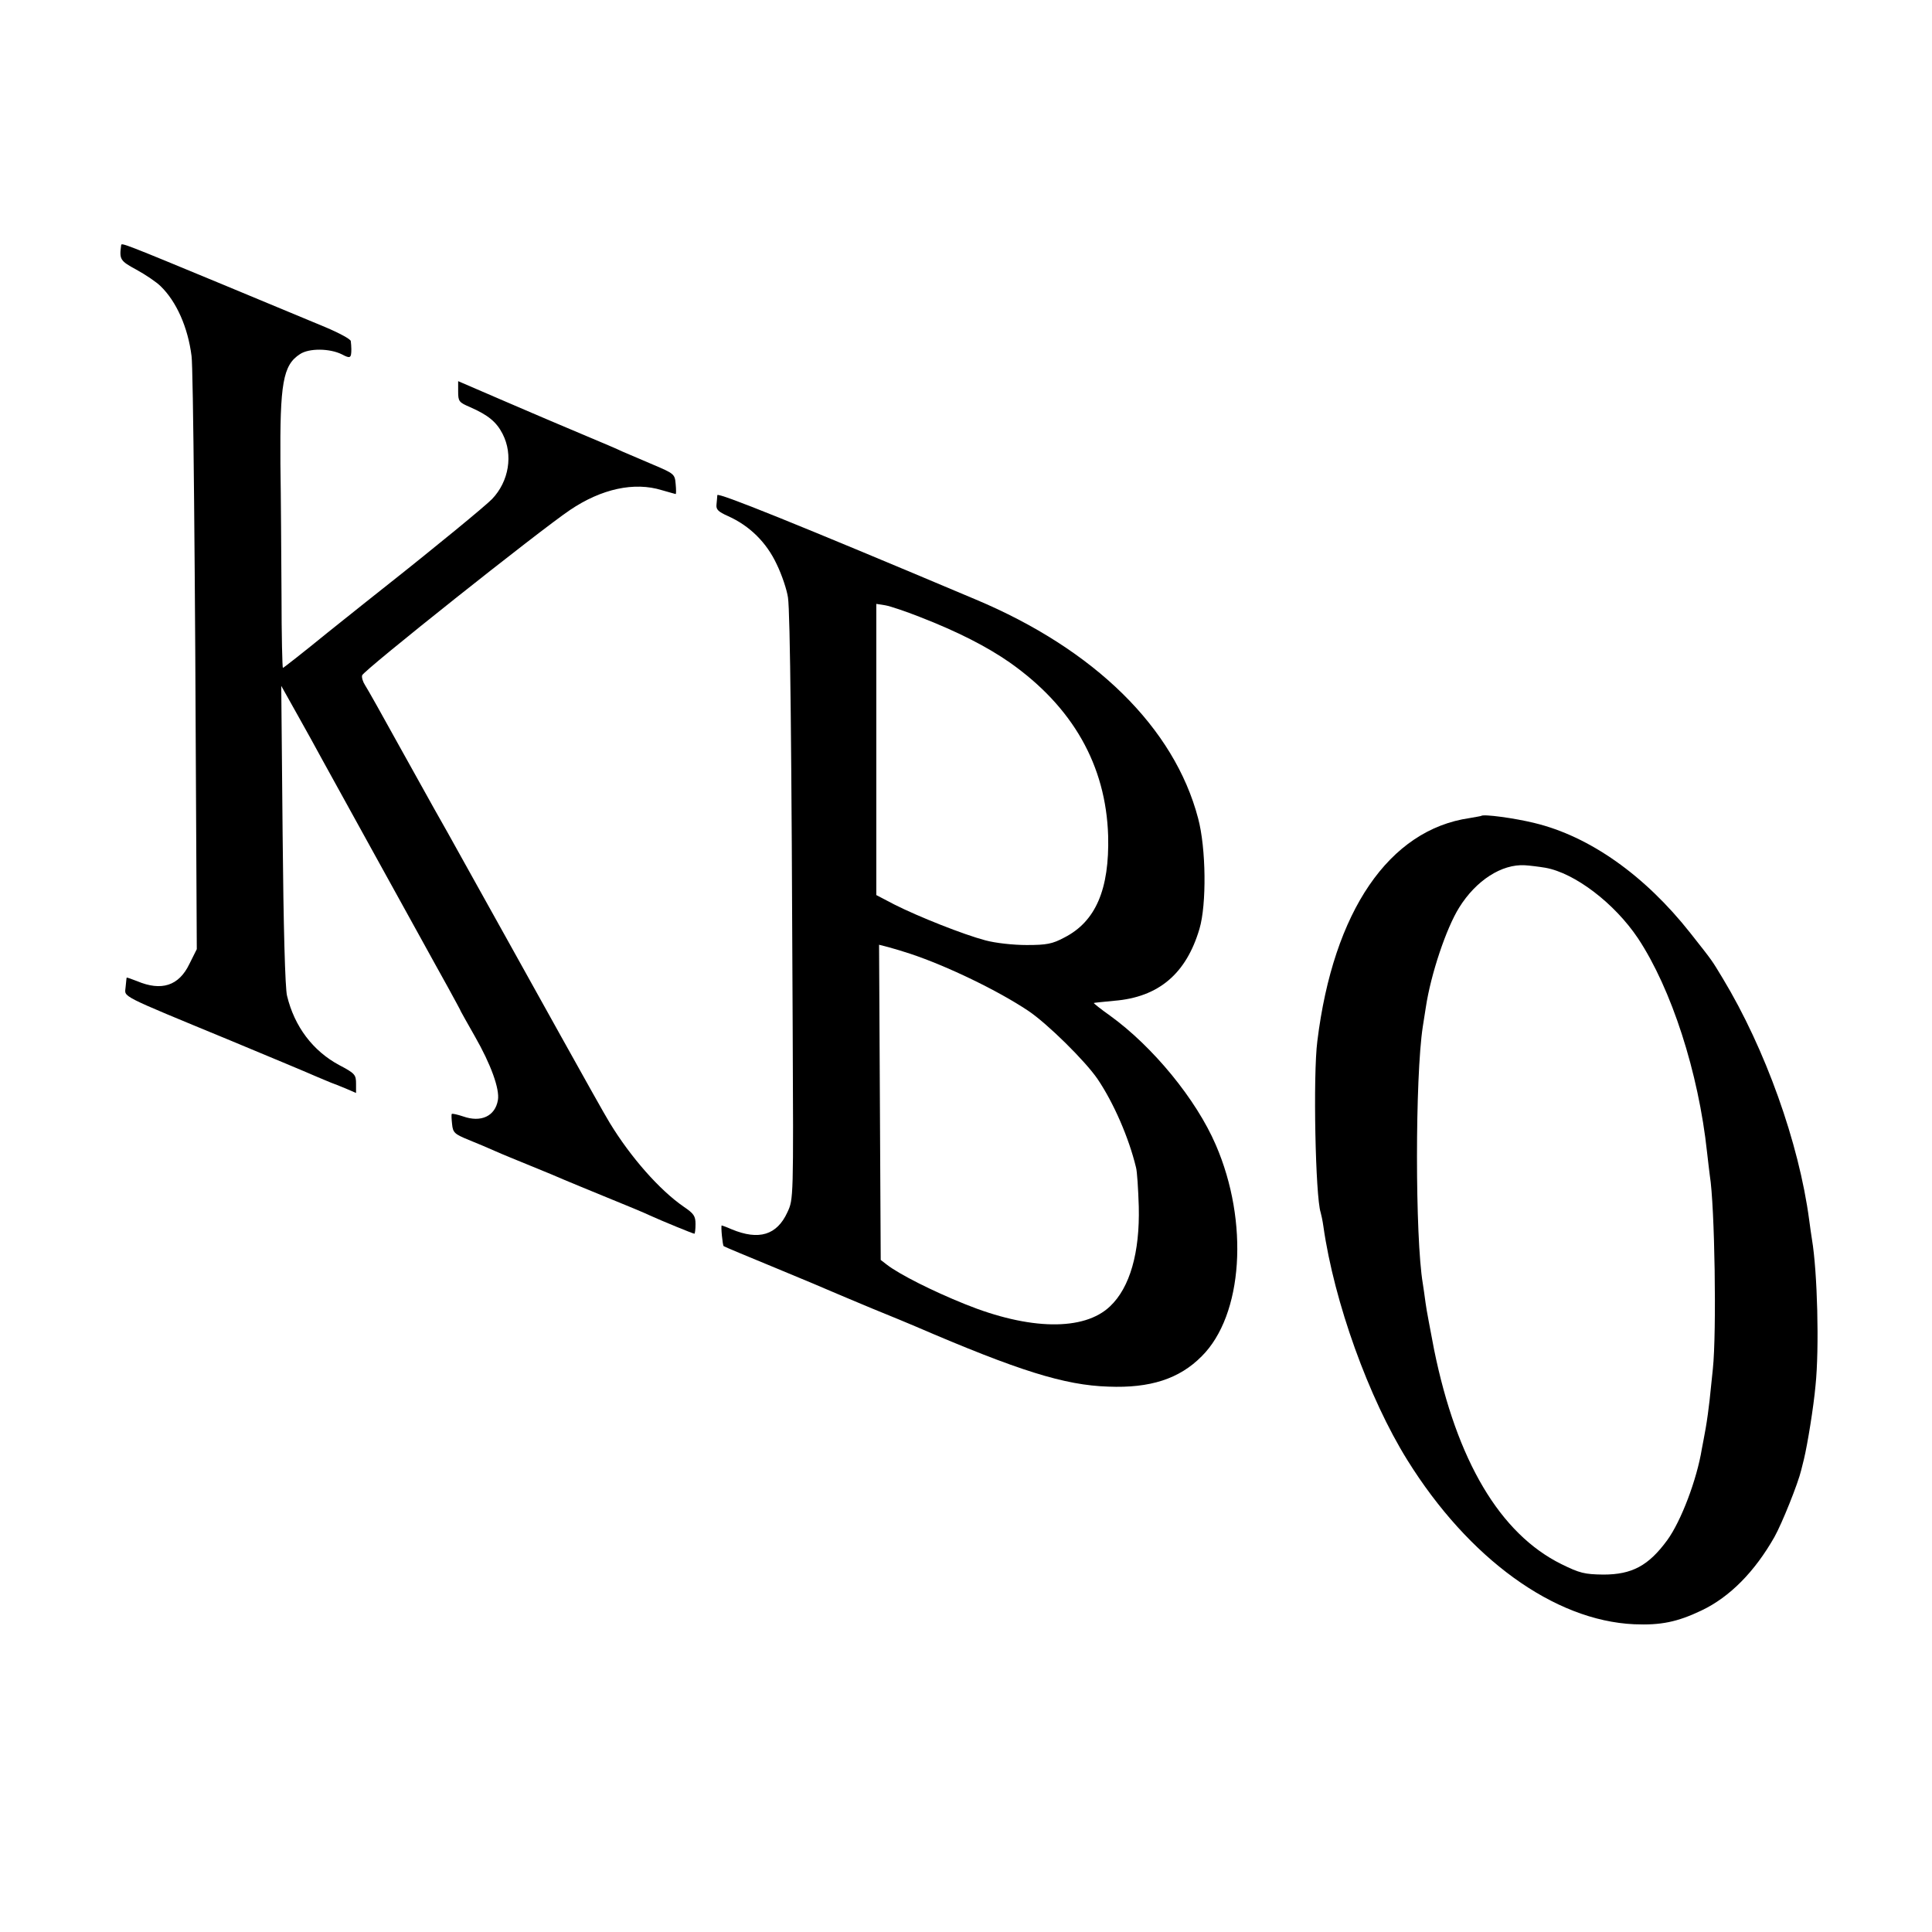
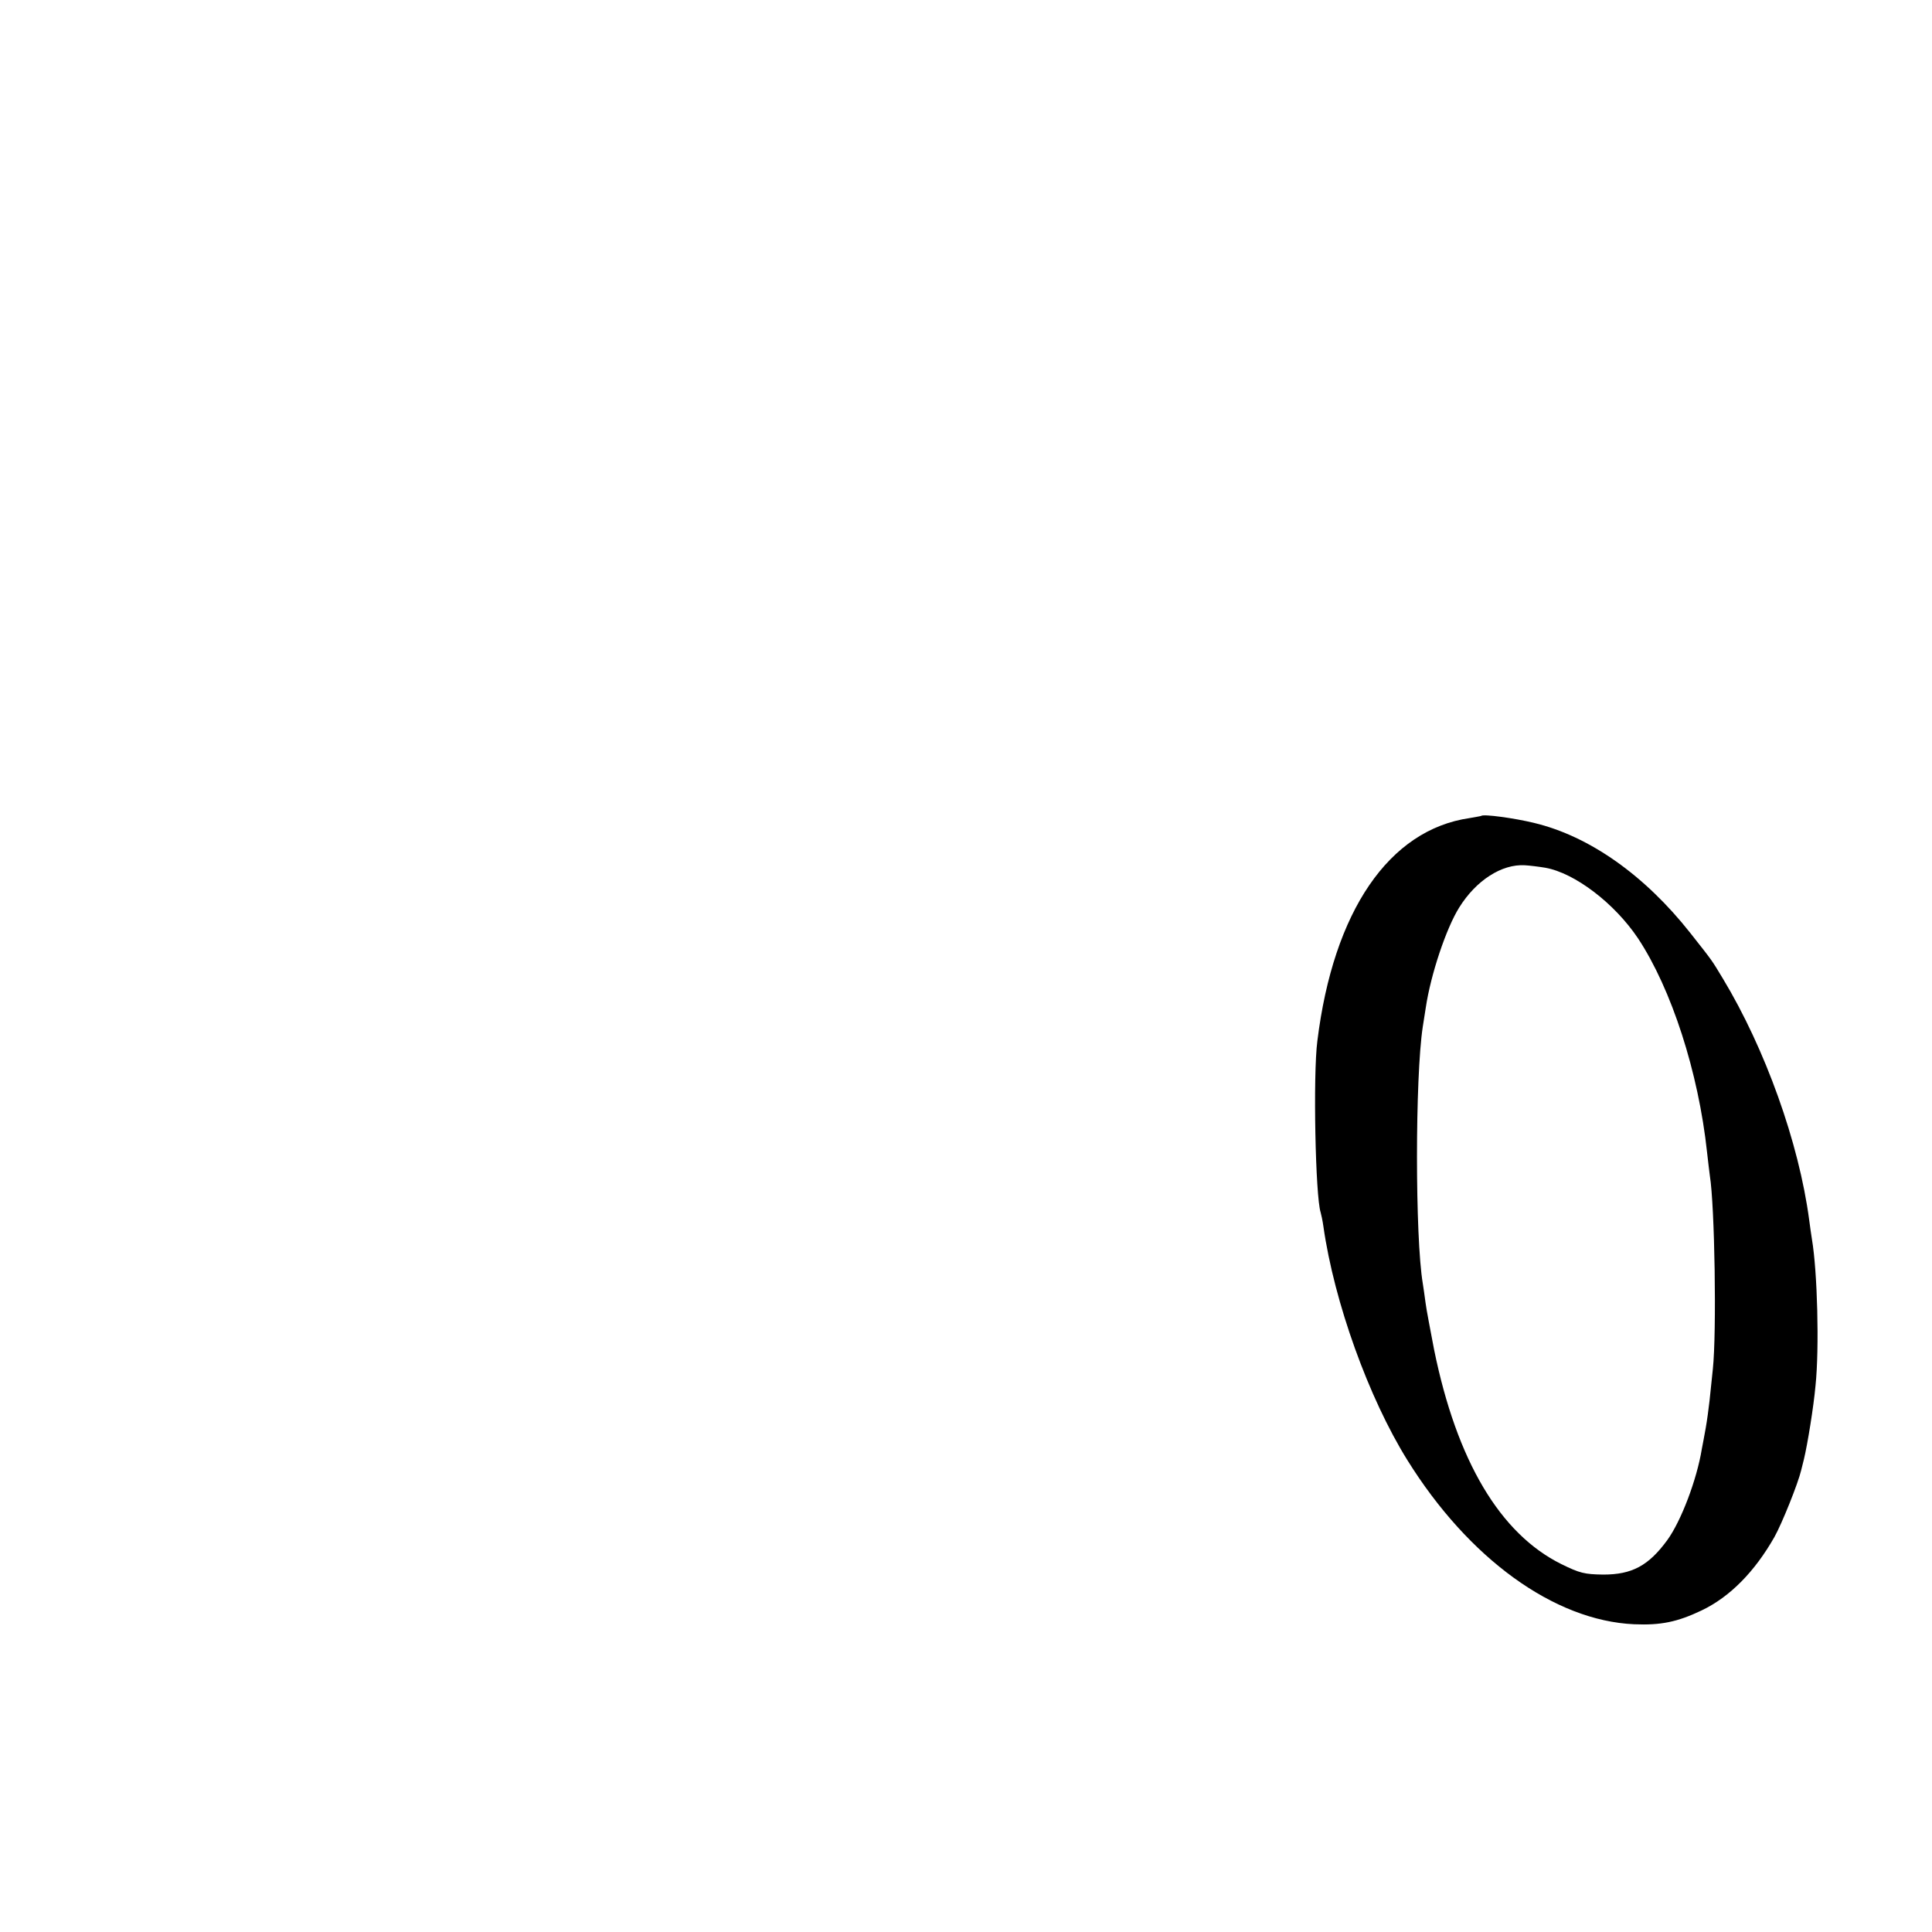
<svg xmlns="http://www.w3.org/2000/svg" version="1.0" width="700pt" height="700pt" viewBox="0 0 700 700" preserveAspectRatio="xMidYMid meet">
  <g transform="translate(0,700) scale(0.1,-0.1)" fill="#000000" stroke="none">
-     <path d="M439 6112 c-7 -52 -4 -57 55 -89 33 -18 73 -45 88 -60 57 -55 99 -149 112 -253 6 -41 13 -770 17 -1757 l2 -392 -27 -54 c-38 -79 -101 -99 -189 -62 -20 8 -38 14 -38 13 -1 -2 -2 -17 -4 -35 -3 -37 -29 -24 380 -193 149 -62 288 -120 310 -130 22 -9 47 -20 55 -23 8 -3 32 -12 53 -21 l37 -16 0 34 c0 32 -4 37 -61 67 -95 51 -162 139 -189 251 -7 26 -13 253 -16 583 l-5 540 56 -100 c31 -55 73 -131 94 -170 21 -38 98 -178 171 -310 73 -132 156 -283 185 -335 29 -52 73 -133 99 -179 25 -46 46 -84 46 -86 0 -1 23 -41 50 -89 59 -103 91 -192 84 -232 -10 -58 -61 -82 -126 -59 -21 7 -39 11 -41 9 -2 -2 -1 -19 1 -37 3 -31 9 -36 60 -57 32 -13 75 -31 97 -41 22 -10 81 -34 130 -54 50 -20 104 -43 120 -50 17 -7 86 -36 155 -64 69 -28 139 -57 155 -65 44 -20 156 -66 161 -66 2 0 4 16 4 35 0 29 -6 38 -43 63 -87 60 -192 179 -268 304 -15 24 -95 167 -179 318 -84 151 -164 295 -178 320 -14 25 -78 140 -142 255 -64 116 -126 226 -137 245 -11 19 -68 123 -128 230 -59 107 -114 205 -122 217 -8 12 -13 28 -11 36 4 17 642 524 753 599 114 77 233 103 333 72 26 -7 48 -14 50 -14 2 0 2 16 0 37 -3 35 -5 37 -83 70 -44 19 -93 40 -110 47 -16 8 -75 33 -130 56 -55 23 -113 48 -130 55 -16 7 -99 42 -182 78 l-153 66 0 -38 c0 -35 3 -39 43 -56 66 -29 96 -54 118 -97 39 -76 23 -172 -38 -236 -23 -24 -204 -173 -399 -327 -21 -16 -109 -87 -197 -157 -87 -71 -160 -128 -162 -128 -2 0 -5 118 -5 263 -1 144 -2 359 -4 477 -2 291 9 357 71 397 33 22 108 21 152 -1 30 -16 34 -14 34 19 0 8 -1 21 -2 29 0 7 -43 30 -93 51 -51 21 -217 90 -368 153 -357 148 -370 153 -371 144z" />
-     <path d="M2599 5206 c0 -6 -2 -21 -3 -34 -2 -18 6 -26 42 -42 78 -35 139 -95 176 -174 19 -39 37 -93 41 -121 8 -54 13 -545 17 -1550 3 -628 3 -630 -19 -677 -38 -83 -103 -103 -202 -62 -18 8 -35 14 -36 14 -4 0 3 -72 7 -75 2 -2 86 -37 188 -79 102 -42 194 -81 205 -86 11 -5 76 -32 145 -61 69 -28 139 -57 155 -64 376 -162 542 -214 701 -219 151 -6 257 28 338 110 150 149 172 487 51 766 -71 165 -228 356 -383 468 -34 24 -60 45 -59 46 1 1 34 4 74 8 161 13 261 98 309 261 26 88 24 292 -5 400 -86 328 -375 612 -806 793 -654 276 -935 389 -936 378z m733 -441 c139 -54 244 -108 326 -165 229 -161 349 -373 357 -628 5 -194 -45 -311 -159 -369 -43 -23 -64 -27 -136 -27 -49 0 -113 7 -150 17 -79 21 -241 85 -330 130 l-65 34 0 527 0 528 32 -5 c18 -3 74 -22 125 -42z m-33 -1221 c132 -44 315 -132 426 -206 69 -46 207 -182 252 -248 58 -86 113 -212 139 -320 4 -14 8 -78 10 -142 4 -166 -32 -293 -104 -361 -94 -90 -292 -87 -526 8 -117 47 -238 108 -283 143 l-22 17 -3 571 -3 571 35 -9 c19 -5 55 -16 79 -24z" />
    <path d="M5367 4044 c-1 -1 -20 -4 -42 -8 -292 -42 -494 -337 -552 -808 -16 -123 -7 -564 12 -621 2 -7 7 -29 10 -51 39 -274 164 -621 304 -846 222 -357 532 -582 822 -595 96 -4 156 8 244 50 103 49 193 141 264 266 28 50 86 195 97 242 2 9 7 27 10 40 13 54 35 189 42 267 14 135 7 412 -13 530 -2 14 -7 45 -10 70 -37 279 -159 620 -313 875 -42 69 -32 56 -118 165 -165 209 -365 350 -564 398 -73 18 -185 33 -193 26z m232 -188 c107 -19 251 -129 336 -256 121 -183 219 -485 250 -775 4 -33 8 -71 10 -84 18 -110 25 -568 11 -701 -4 -36 -9 -87 -12 -115 -3 -27 -9 -72 -14 -100 -5 -27 -11 -61 -14 -75 -18 -111 -75 -261 -125 -330 -68 -93 -128 -125 -232 -125 -68 1 -85 5 -152 38 -222 110 -379 374 -461 777 -13 69 -28 145 -31 170 -3 25 -8 56 -10 70 -28 166 -28 748 0 930 2 14 7 45 11 70 18 120 74 287 121 362 61 98 154 158 238 153 17 -1 50 -5 74 -9z" />
  </g>
</svg>